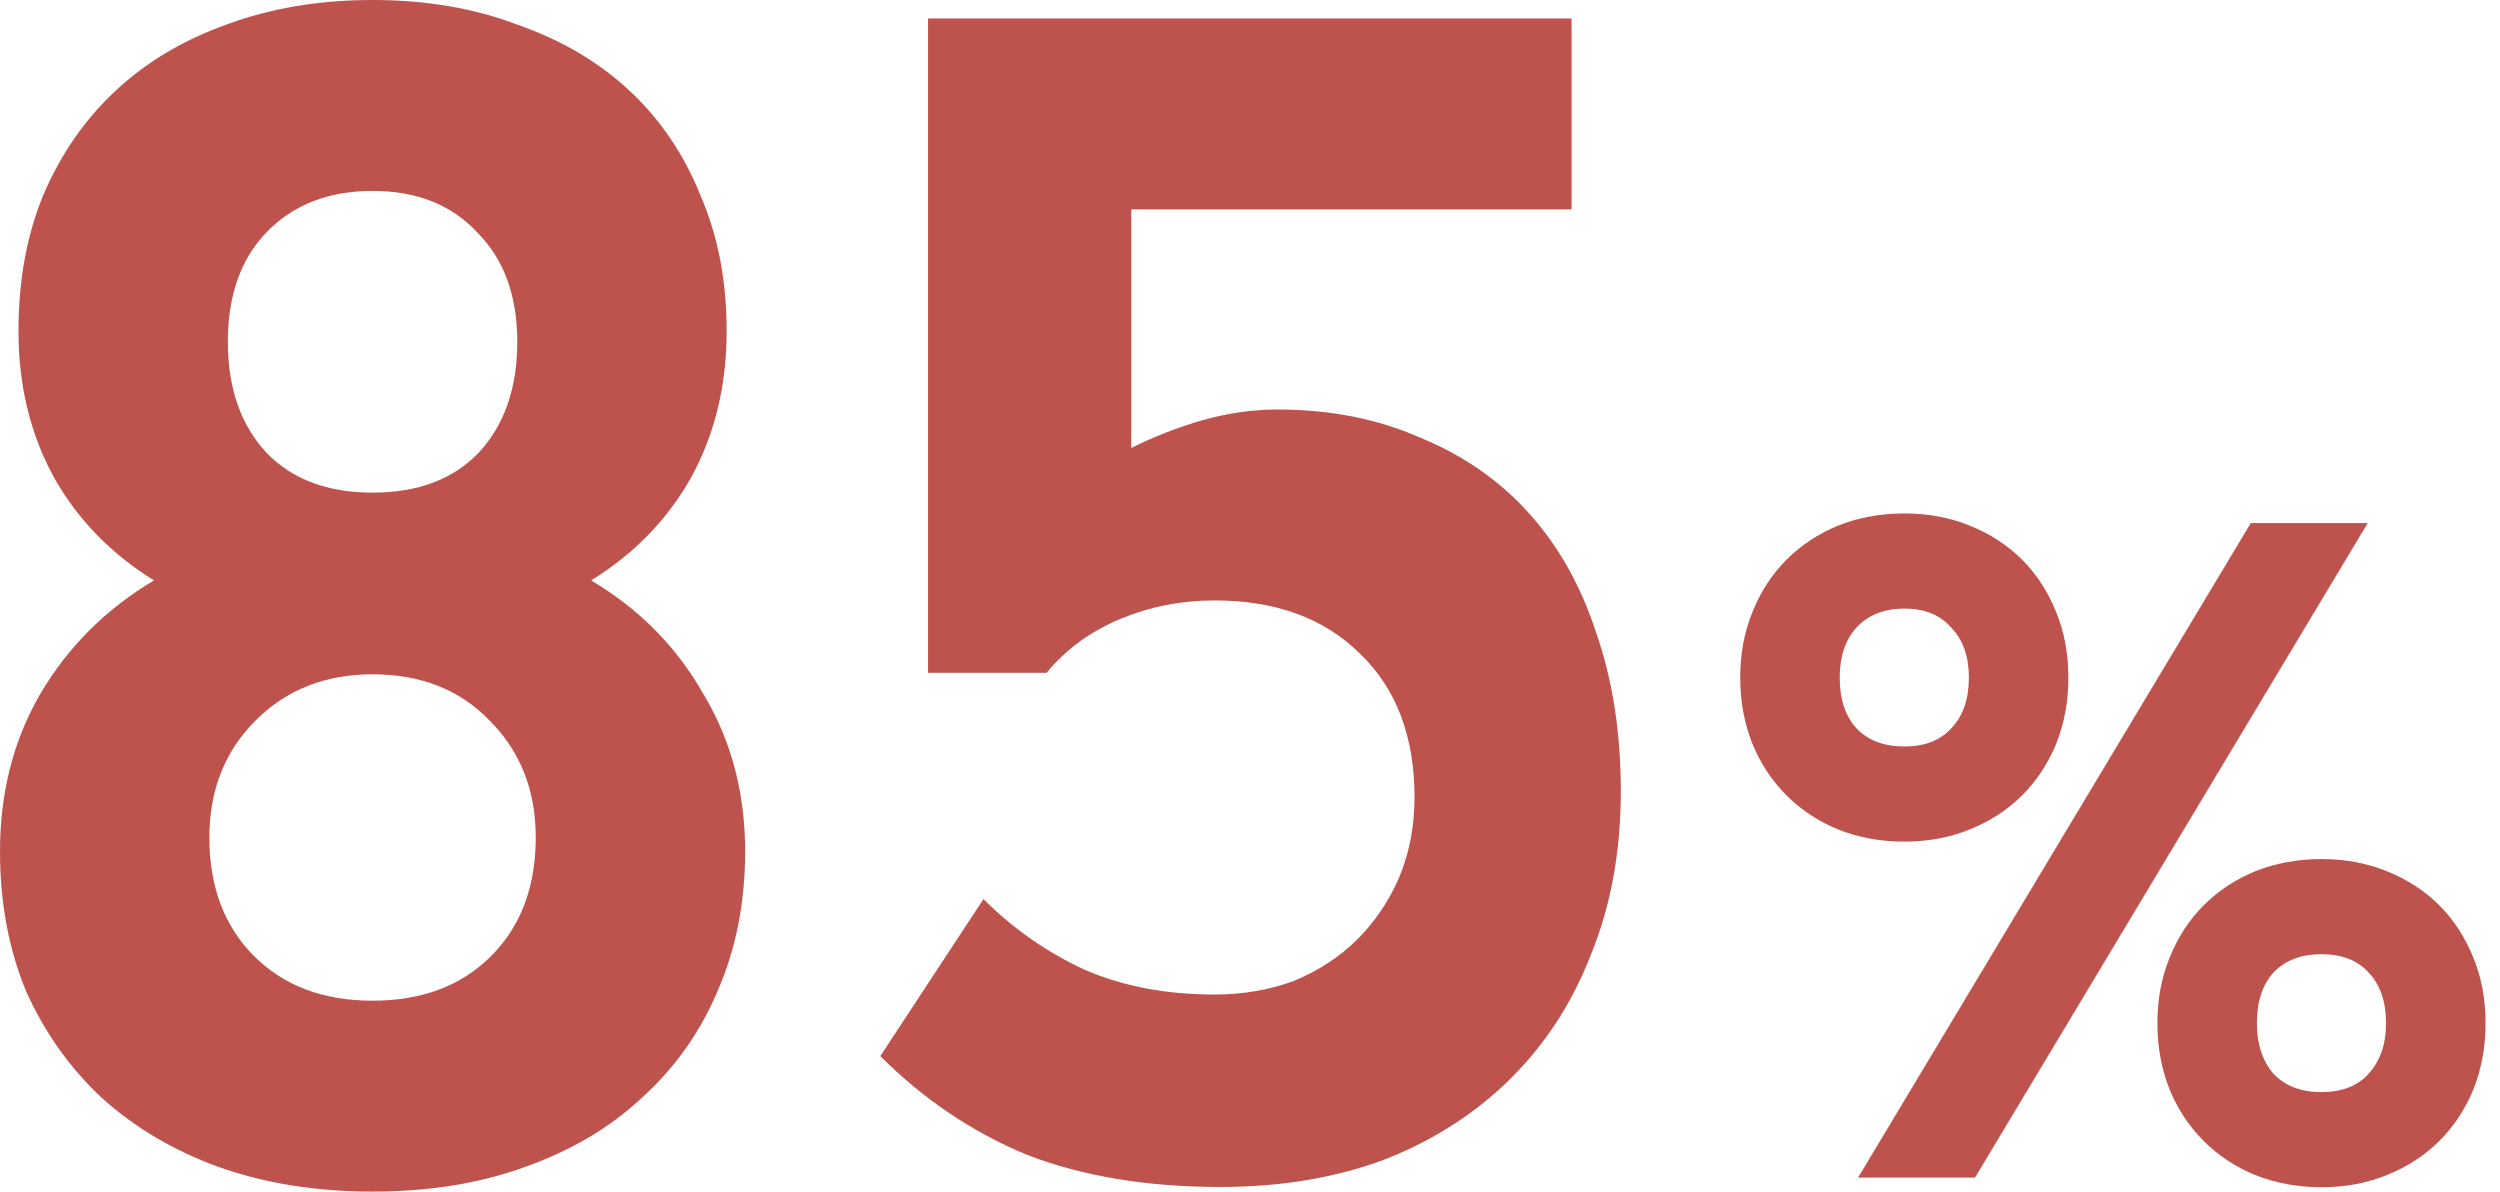
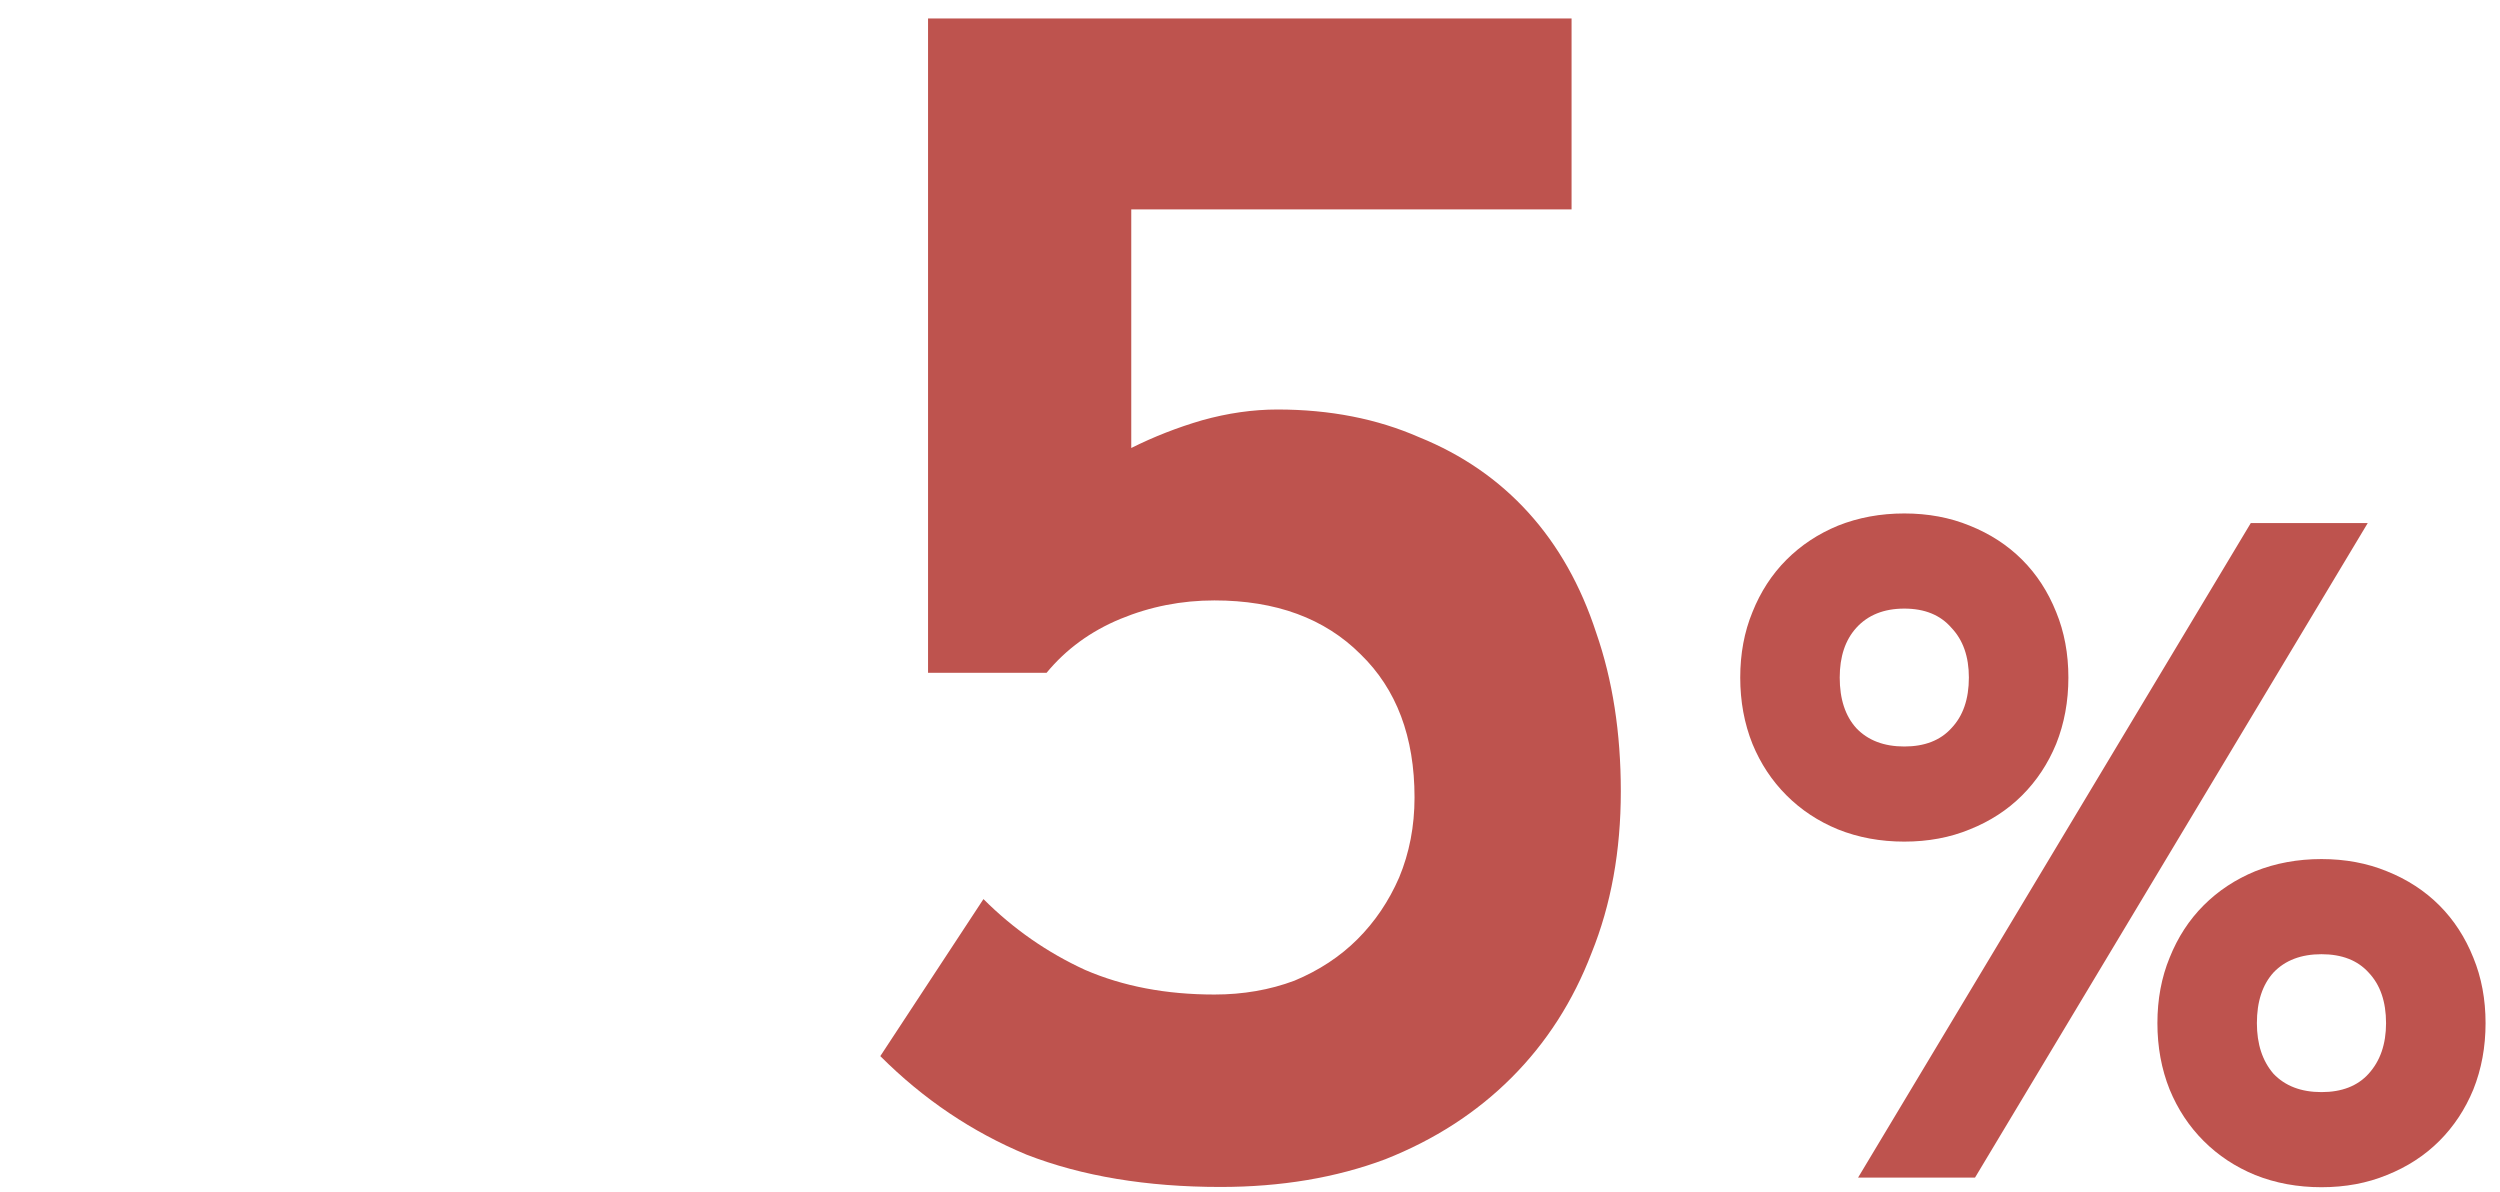
<svg xmlns="http://www.w3.org/2000/svg" width="107" height="51" viewBox="0 0 107 51" fill="none">
  <path d="M81.504 21.976C82.525 21.976 83.459 22.151 84.306 22.499C85.177 22.848 85.924 23.334 86.547 23.956C87.17 24.579 87.655 25.326 88.004 26.197C88.352 27.044 88.527 27.978 88.527 28.999C88.527 30.02 88.352 30.966 88.004 31.838C87.655 32.684 87.17 33.419 86.547 34.041C85.924 34.664 85.177 35.15 84.306 35.498C83.459 35.847 82.525 36.021 81.504 36.021C80.483 36.021 79.537 35.847 78.665 35.498C77.819 35.15 77.084 34.664 76.462 34.041C75.839 33.419 75.353 32.684 75.005 31.838C74.656 30.966 74.482 30.02 74.482 28.999C74.482 27.978 74.656 27.044 75.005 26.197C75.353 25.326 75.839 24.579 76.462 23.956C77.084 23.334 77.819 22.848 78.665 22.499C79.537 22.151 80.483 21.976 81.504 21.976ZM78.74 28.999C78.74 29.92 78.977 30.642 79.45 31.165C79.948 31.688 80.633 31.95 81.504 31.95C82.376 31.95 83.048 31.688 83.521 31.165C84.019 30.642 84.268 29.92 84.268 28.999C84.268 28.102 84.019 27.393 83.521 26.87C83.048 26.322 82.376 26.048 81.504 26.048C80.633 26.048 79.948 26.322 79.45 26.87C78.977 27.393 78.74 28.102 78.74 28.999ZM84.53 50.402H79.525L96.334 22.387H101.339L84.53 50.402ZM92.337 43.791C92.337 42.77 92.511 41.836 92.86 40.989C93.208 40.118 93.694 39.371 94.317 38.748C94.939 38.126 95.674 37.64 96.52 37.291C97.392 36.943 98.338 36.768 99.359 36.768C100.38 36.768 101.314 36.943 102.161 37.291C103.032 37.64 103.779 38.126 104.402 38.748C105.025 39.371 105.51 40.118 105.859 40.989C106.207 41.836 106.382 42.77 106.382 43.791C106.382 44.812 106.207 45.758 105.859 46.63C105.51 47.476 105.025 48.211 104.402 48.834C103.779 49.456 103.032 49.942 102.161 50.29C101.314 50.639 100.38 50.813 99.359 50.813C98.338 50.813 97.392 50.639 96.52 50.29C95.674 49.942 94.939 49.456 94.317 48.834C93.694 48.211 93.208 47.476 92.86 46.63C92.511 45.758 92.337 44.812 92.337 43.791ZM102.123 43.791C102.123 42.869 101.874 42.147 101.376 41.624C100.903 41.101 100.231 40.84 99.359 40.84C98.488 40.84 97.803 41.101 97.305 41.624C96.832 42.147 96.595 42.869 96.595 43.791C96.595 44.687 96.832 45.409 97.305 45.957C97.803 46.48 98.488 46.742 99.359 46.742C100.231 46.742 100.903 46.48 101.376 45.957C101.874 45.409 102.123 44.687 102.123 43.791Z" fill="#BE534E" />
  <path d="M67.263 0.791V8.961H48.418V19.174C49.384 18.691 50.394 18.296 51.449 17.988C52.547 17.681 53.623 17.527 54.677 17.527C56.918 17.527 58.938 17.923 60.739 18.713C62.584 19.46 64.144 20.536 65.418 21.942C66.692 23.348 67.658 25.061 68.317 27.081C69.02 29.102 69.371 31.364 69.371 33.868C69.371 36.416 68.954 38.722 68.119 40.787C67.328 42.852 66.186 44.631 64.693 46.124C63.199 47.618 61.398 48.782 59.29 49.616C57.181 50.407 54.831 50.802 52.239 50.802C49.077 50.802 46.309 50.341 43.937 49.419C41.609 48.452 39.522 47.047 37.677 45.202L42.092 38.481C43.366 39.755 44.816 40.765 46.441 41.512C48.066 42.215 49.911 42.566 51.976 42.566C53.206 42.566 54.348 42.368 55.402 41.973C56.456 41.534 57.357 40.941 58.104 40.194C58.85 39.447 59.443 38.569 59.883 37.558C60.322 36.504 60.542 35.362 60.542 34.132C60.542 31.54 59.773 29.497 58.235 28.004C56.698 26.466 54.611 25.698 51.976 25.698C50.57 25.698 49.23 25.961 47.956 26.488C46.682 27.016 45.628 27.784 44.794 28.795H39.72V0.791H67.263Z" fill="#BE534E" />
-   <path d="M15.946 0C18.23 0 20.295 0.351 22.14 1.054C24.028 1.713 25.632 2.658 26.95 3.888C28.267 5.118 29.278 6.611 29.981 8.368C30.727 10.081 31.101 12.014 31.101 14.167C31.101 16.495 30.596 18.581 29.585 20.426C28.575 22.227 27.147 23.699 25.302 24.841C27.367 26.071 28.97 27.696 30.112 29.717C31.299 31.694 31.892 33.934 31.892 36.438C31.892 38.634 31.496 40.633 30.705 42.434C29.959 44.191 28.882 45.707 27.477 46.981C26.115 48.255 24.446 49.243 22.469 49.946C20.536 50.649 18.362 51 15.946 51C13.53 51 11.333 50.649 9.357 49.946C7.424 49.243 5.755 48.255 4.349 46.981C2.987 45.707 1.911 44.191 1.12 42.434C0.373 40.633 0 38.634 0 36.438C0 33.934 0.571 31.694 1.713 29.717C2.899 27.696 4.525 26.071 6.589 24.841C4.744 23.699 3.317 22.227 2.306 20.426C1.296 18.581 0.791 16.495 0.791 14.167C0.791 12.014 1.142 10.081 1.845 8.368C2.592 6.611 3.624 5.118 4.942 3.888C6.26 2.658 7.841 1.713 9.686 1.054C11.575 0.351 13.662 0 15.946 0ZM15.946 28.86C13.925 28.86 12.256 29.519 10.938 30.837C9.62 32.155 8.961 33.824 8.961 35.845C8.961 37.953 9.598 39.645 10.872 40.919C12.146 42.193 13.837 42.83 15.946 42.83C18.054 42.83 19.745 42.193 21.019 40.919C22.293 39.645 22.93 37.953 22.93 35.845C22.93 33.824 22.271 32.155 20.953 30.837C19.68 29.519 18.01 28.86 15.946 28.86ZM15.946 8.171C14.057 8.171 12.541 8.764 11.399 9.95C10.301 11.092 9.752 12.651 9.752 14.628C9.752 16.605 10.301 18.186 11.399 19.372C12.497 20.514 14.013 21.085 15.946 21.085C17.879 21.085 19.394 20.514 20.492 19.372C21.59 18.186 22.14 16.605 22.14 14.628C22.14 12.651 21.569 11.092 20.426 9.95C19.328 8.764 17.835 8.171 15.946 8.171Z" fill="#BE534E" />
</svg>